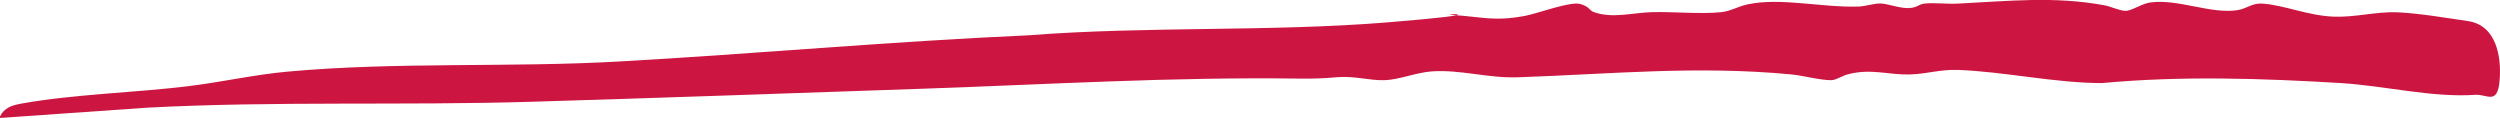
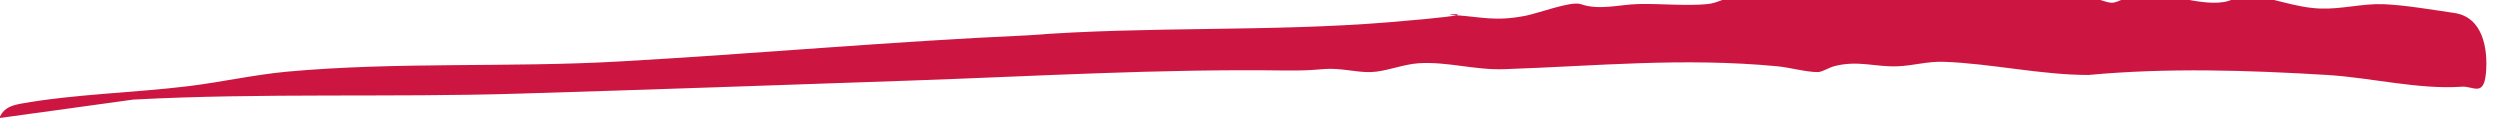
<svg xmlns="http://www.w3.org/2000/svg" id="Layer_1" version="1.1" viewBox="0 0 1727.3 81.5">
  <defs>
    <style> .st0 { fill: #cd1541; } </style>
  </defs>
-   <path class="st0" d="M0,81.5v-1c2.9-6.1,8.2-7.7,14.6-8.9,36.9-6.6,78.4-7.5,115.9-12.1,22.7-2.8,45.2-7.9,68-10,76-6.9,152.8-2.7,229-7,94.3-5.3,188.6-13.9,282.9-18.1,82-6.4,167.3-2.3,249-9s31.1-5.9,45-5c19.8,1.3,28.3,4.6,49.6.5,8.8-1.7,31.2-10.2,38-8.1s5.5,4.2,9.4,5.6c12.8,4.6,26.9.3,40,0,15.3-.4,33.3,1.5,48,0,6-.6,11.7-4,17.7-5.3,23.1-5.1,52.5,2.4,77.4,1.4,4.7-.2,10.3-2.2,14.9-2.1s12.9,3.3,19,3.2,7.1-2.6,11-3.1c7-.8,15.8.4,23.1,0,35.1-1.7,66.6-5.3,101.7,1.2,4.3.8,10.1,3.7,14.3,3.8s11.3-5,17.2-5.8c19.4-2.6,41.7,8.2,60.3,5.3,6.7-1.1,10.1-5.1,17.4-4.5,15,1.1,31.6,8.4,49,9,14.8.6,29.4-3.6,44-3s34.6,4,48.9,6.1c19.5,2.9,23.2,24.6,21.7,41.4s-8.8,9-16.5,9.5c-29.9,2.1-62.5-6.2-93-8.1-54.8-3.3-110.7-5.1-165.1,0-32.7,0-67.9-8-99.9-9.1-11.6-.4-21.2,2.7-32,3.1-15.7.6-27.6-4.4-44,0-3.4.9-8,3.9-11,4-7.7.1-19.7-3.2-28-4-65.7-6.2-124.1-.2-188.9,2-20.5.7-39.3-5.4-59.1-4.1-10.7.7-23.2,5.9-33,6.1-10.2.3-20.6-3-32-2.1-10.9.9-15.8,1.1-27,1-87.6-1.2-172.9,4-260.1,7-89.9,3.1-180,6.3-270,9-88.7,2.7-177.4-.6-265.9,4.1L0,81.5Z" />
+   <path class="st0" d="M0,81.5v-1c2.9-6.1,8.2-7.7,14.6-8.9,36.9-6.6,78.4-7.5,115.9-12.1,22.7-2.8,45.2-7.9,68-10,76-6.9,152.8-2.7,229-7,94.3-5.3,188.6-13.9,282.9-18.1,82-6.4,167.3-2.3,249-9s31.1-5.9,45-5c19.8,1.3,28.3,4.6,49.6.5,8.8-1.7,31.2-10.2,38-8.1c12.8,4.6,26.9.3,40,0,15.3-.4,33.3,1.5,48,0,6-.6,11.7-4,17.7-5.3,23.1-5.1,52.5,2.4,77.4,1.4,4.7-.2,10.3-2.2,14.9-2.1s12.9,3.3,19,3.2,7.1-2.6,11-3.1c7-.8,15.8.4,23.1,0,35.1-1.7,66.6-5.3,101.7,1.2,4.3.8,10.1,3.7,14.3,3.8s11.3-5,17.2-5.8c19.4-2.6,41.7,8.2,60.3,5.3,6.7-1.1,10.1-5.1,17.4-4.5,15,1.1,31.6,8.4,49,9,14.8.6,29.4-3.6,44-3s34.6,4,48.9,6.1c19.5,2.9,23.2,24.6,21.7,41.4s-8.8,9-16.5,9.5c-29.9,2.1-62.5-6.2-93-8.1-54.8-3.3-110.7-5.1-165.1,0-32.7,0-67.9-8-99.9-9.1-11.6-.4-21.2,2.7-32,3.1-15.7.6-27.6-4.4-44,0-3.4.9-8,3.9-11,4-7.7.1-19.7-3.2-28-4-65.7-6.2-124.1-.2-188.9,2-20.5.7-39.3-5.4-59.1-4.1-10.7.7-23.2,5.9-33,6.1-10.2.3-20.6-3-32-2.1-10.9.9-15.8,1.1-27,1-87.6-1.2-172.9,4-260.1,7-89.9,3.1-180,6.3-270,9-88.7,2.7-177.4-.6-265.9,4.1L0,81.5Z" />
</svg>